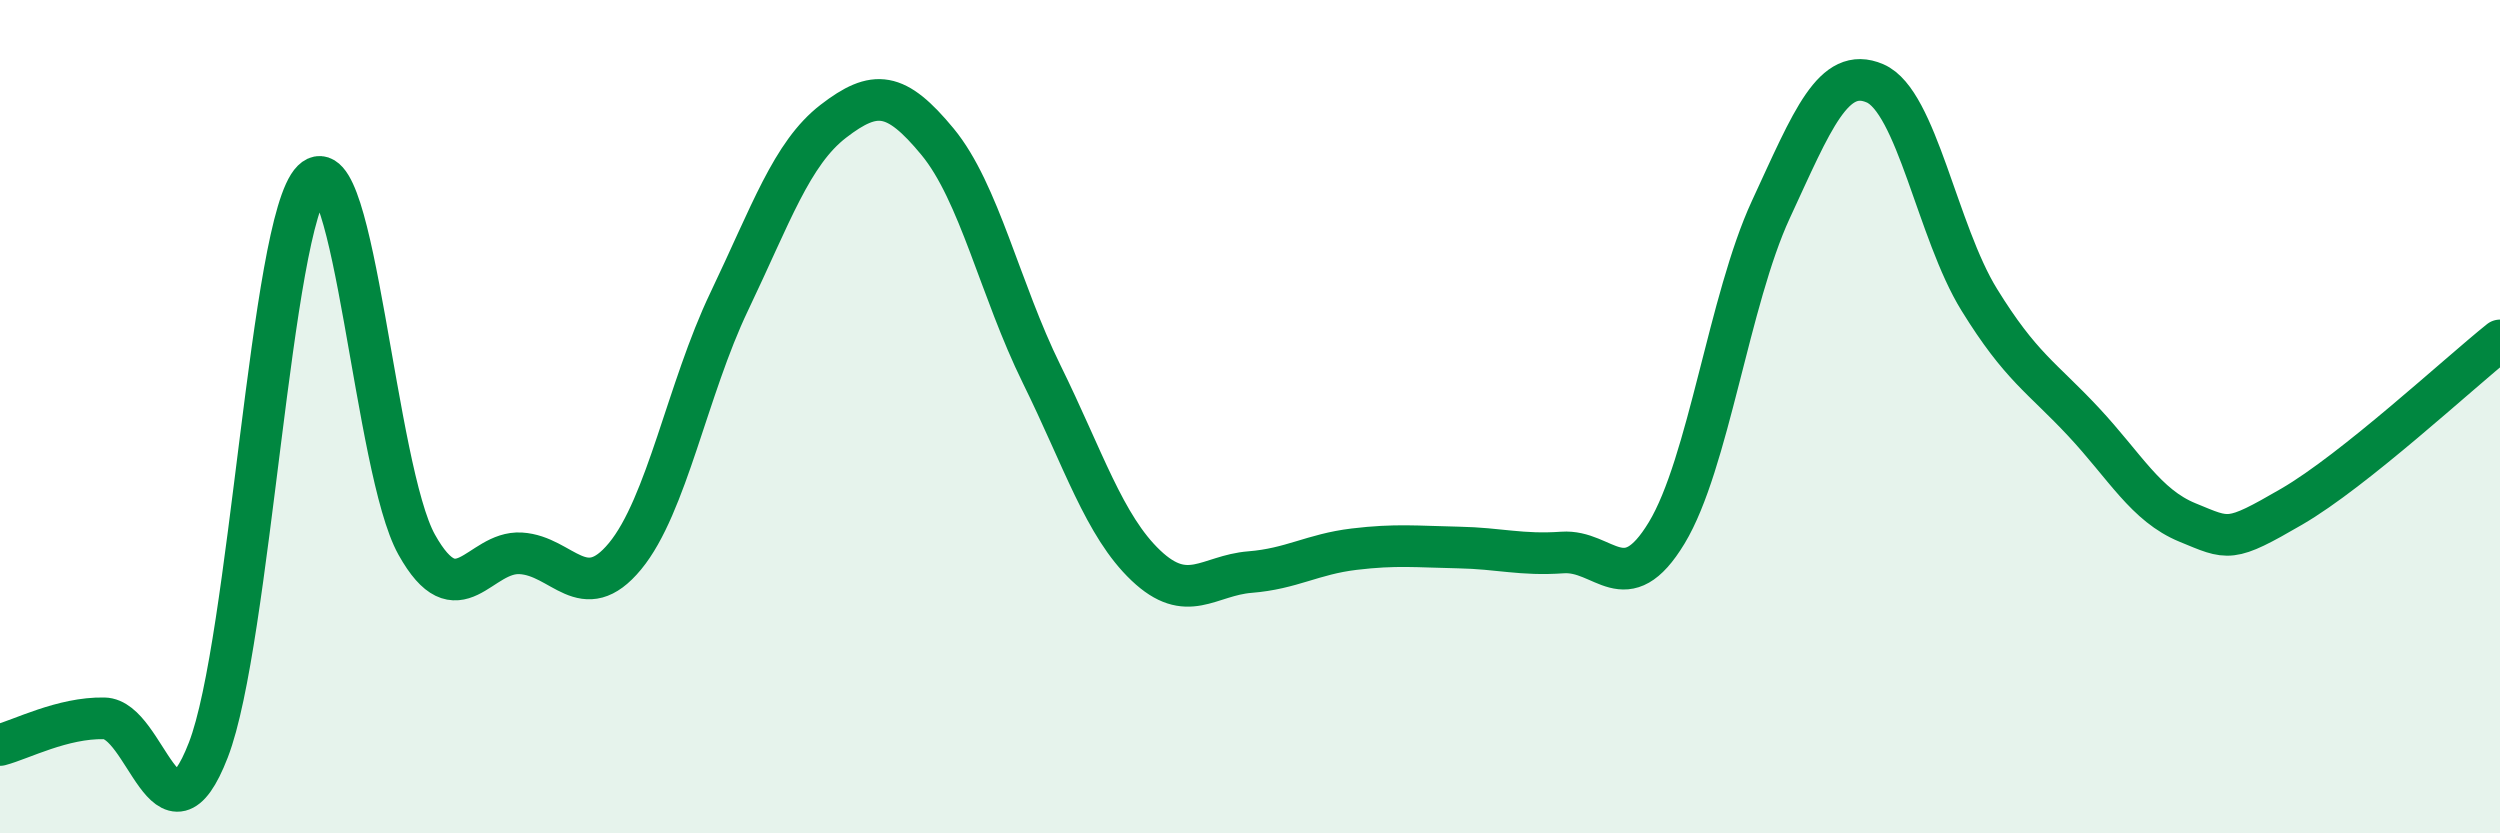
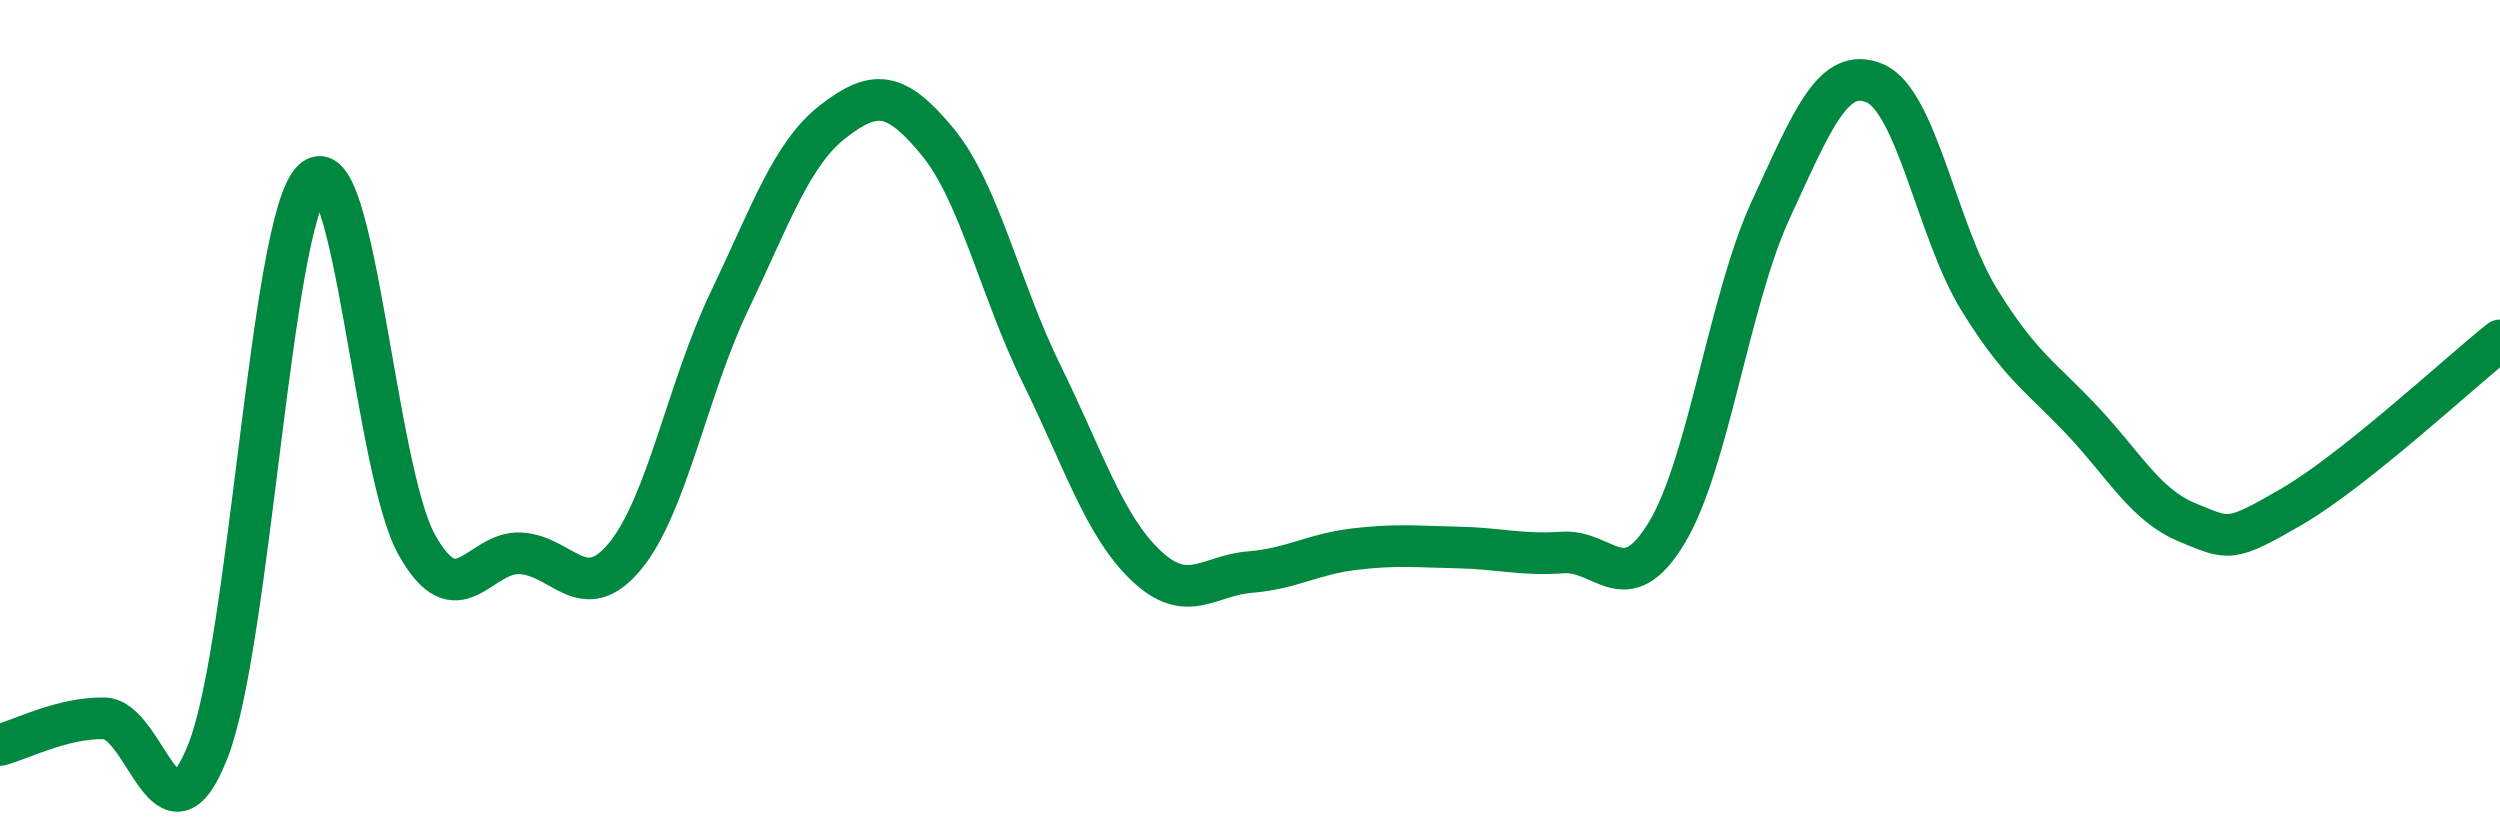
<svg xmlns="http://www.w3.org/2000/svg" width="60" height="20" viewBox="0 0 60 20">
-   <path d="M 0,17.88 C 0.5,17.75 1.5,17.22 2.5,17.24 C 3.5,17.26 4,20.58 5,18 C 6,15.42 6.5,5.32 7.5,4.33 C 8.5,3.34 9,11.28 10,13.07 C 11,14.86 11.5,13.22 12.5,13.28 C 13.5,13.34 14,14.56 15,13.35 C 16,12.14 16.5,9.33 17.5,7.24 C 18.5,5.15 19,3.68 20,2.91 C 21,2.14 21.5,2.19 22.5,3.4 C 23.5,4.61 24,6.95 25,8.98 C 26,11.01 26.5,12.62 27.5,13.57 C 28.5,14.52 29,13.81 30,13.73 C 31,13.65 31.5,13.3 32.5,13.18 C 33.5,13.06 34,13.12 35,13.14 C 36,13.16 36.5,13.33 37.5,13.26 C 38.5,13.19 39,14.44 40,12.79 C 41,11.14 41.5,7.19 42.5,5.03 C 43.5,2.87 44,1.57 45,2 C 46,2.43 46.5,5.57 47.5,7.19 C 48.5,8.81 49,9.05 50,10.12 C 51,11.19 51.5,12.13 52.5,12.54 C 53.5,12.95 53.5,13.03 55,12.16 C 56.5,11.29 59,8.97 60,8.17L60 20L0 20Z" fill="#008740" opacity="0.1" stroke-linecap="round" stroke-linejoin="round" />
  <path d="M 0,17.88 C 0.5,17.75 1.5,17.22 2.5,17.24 C 3.5,17.26 4,20.58 5,18 C 6,15.42 6.5,5.32 7.5,4.33 C 8.5,3.34 9,11.28 10,13.07 C 11,14.86 11.5,13.22 12.5,13.28 C 13.5,13.34 14,14.56 15,13.35 C 16,12.14 16.5,9.33 17.5,7.24 C 18.5,5.15 19,3.68 20,2.91 C 21,2.14 21.5,2.19 22.5,3.4 C 23.5,4.61 24,6.95 25,8.98 C 26,11.01 26.5,12.62 27.5,13.57 C 28.5,14.52 29,13.81 30,13.73 C 31,13.65 31.5,13.3 32.5,13.18 C 33.5,13.06 34,13.12 35,13.14 C 36,13.16 36.5,13.33 37.5,13.26 C 38.5,13.19 39,14.44 40,12.79 C 41,11.14 41.5,7.19 42.5,5.03 C 43.5,2.87 44,1.57 45,2 C 46,2.43 46.5,5.57 47.5,7.19 C 48.5,8.81 49,9.05 50,10.12 C 51,11.19 51.5,12.13 52.5,12.54 C 53.5,12.95 53.5,13.03 55,12.16 C 56.5,11.29 59,8.97 60,8.17" stroke="#008740" stroke-width="1" fill="none" stroke-linecap="round" stroke-linejoin="round" />
</svg>